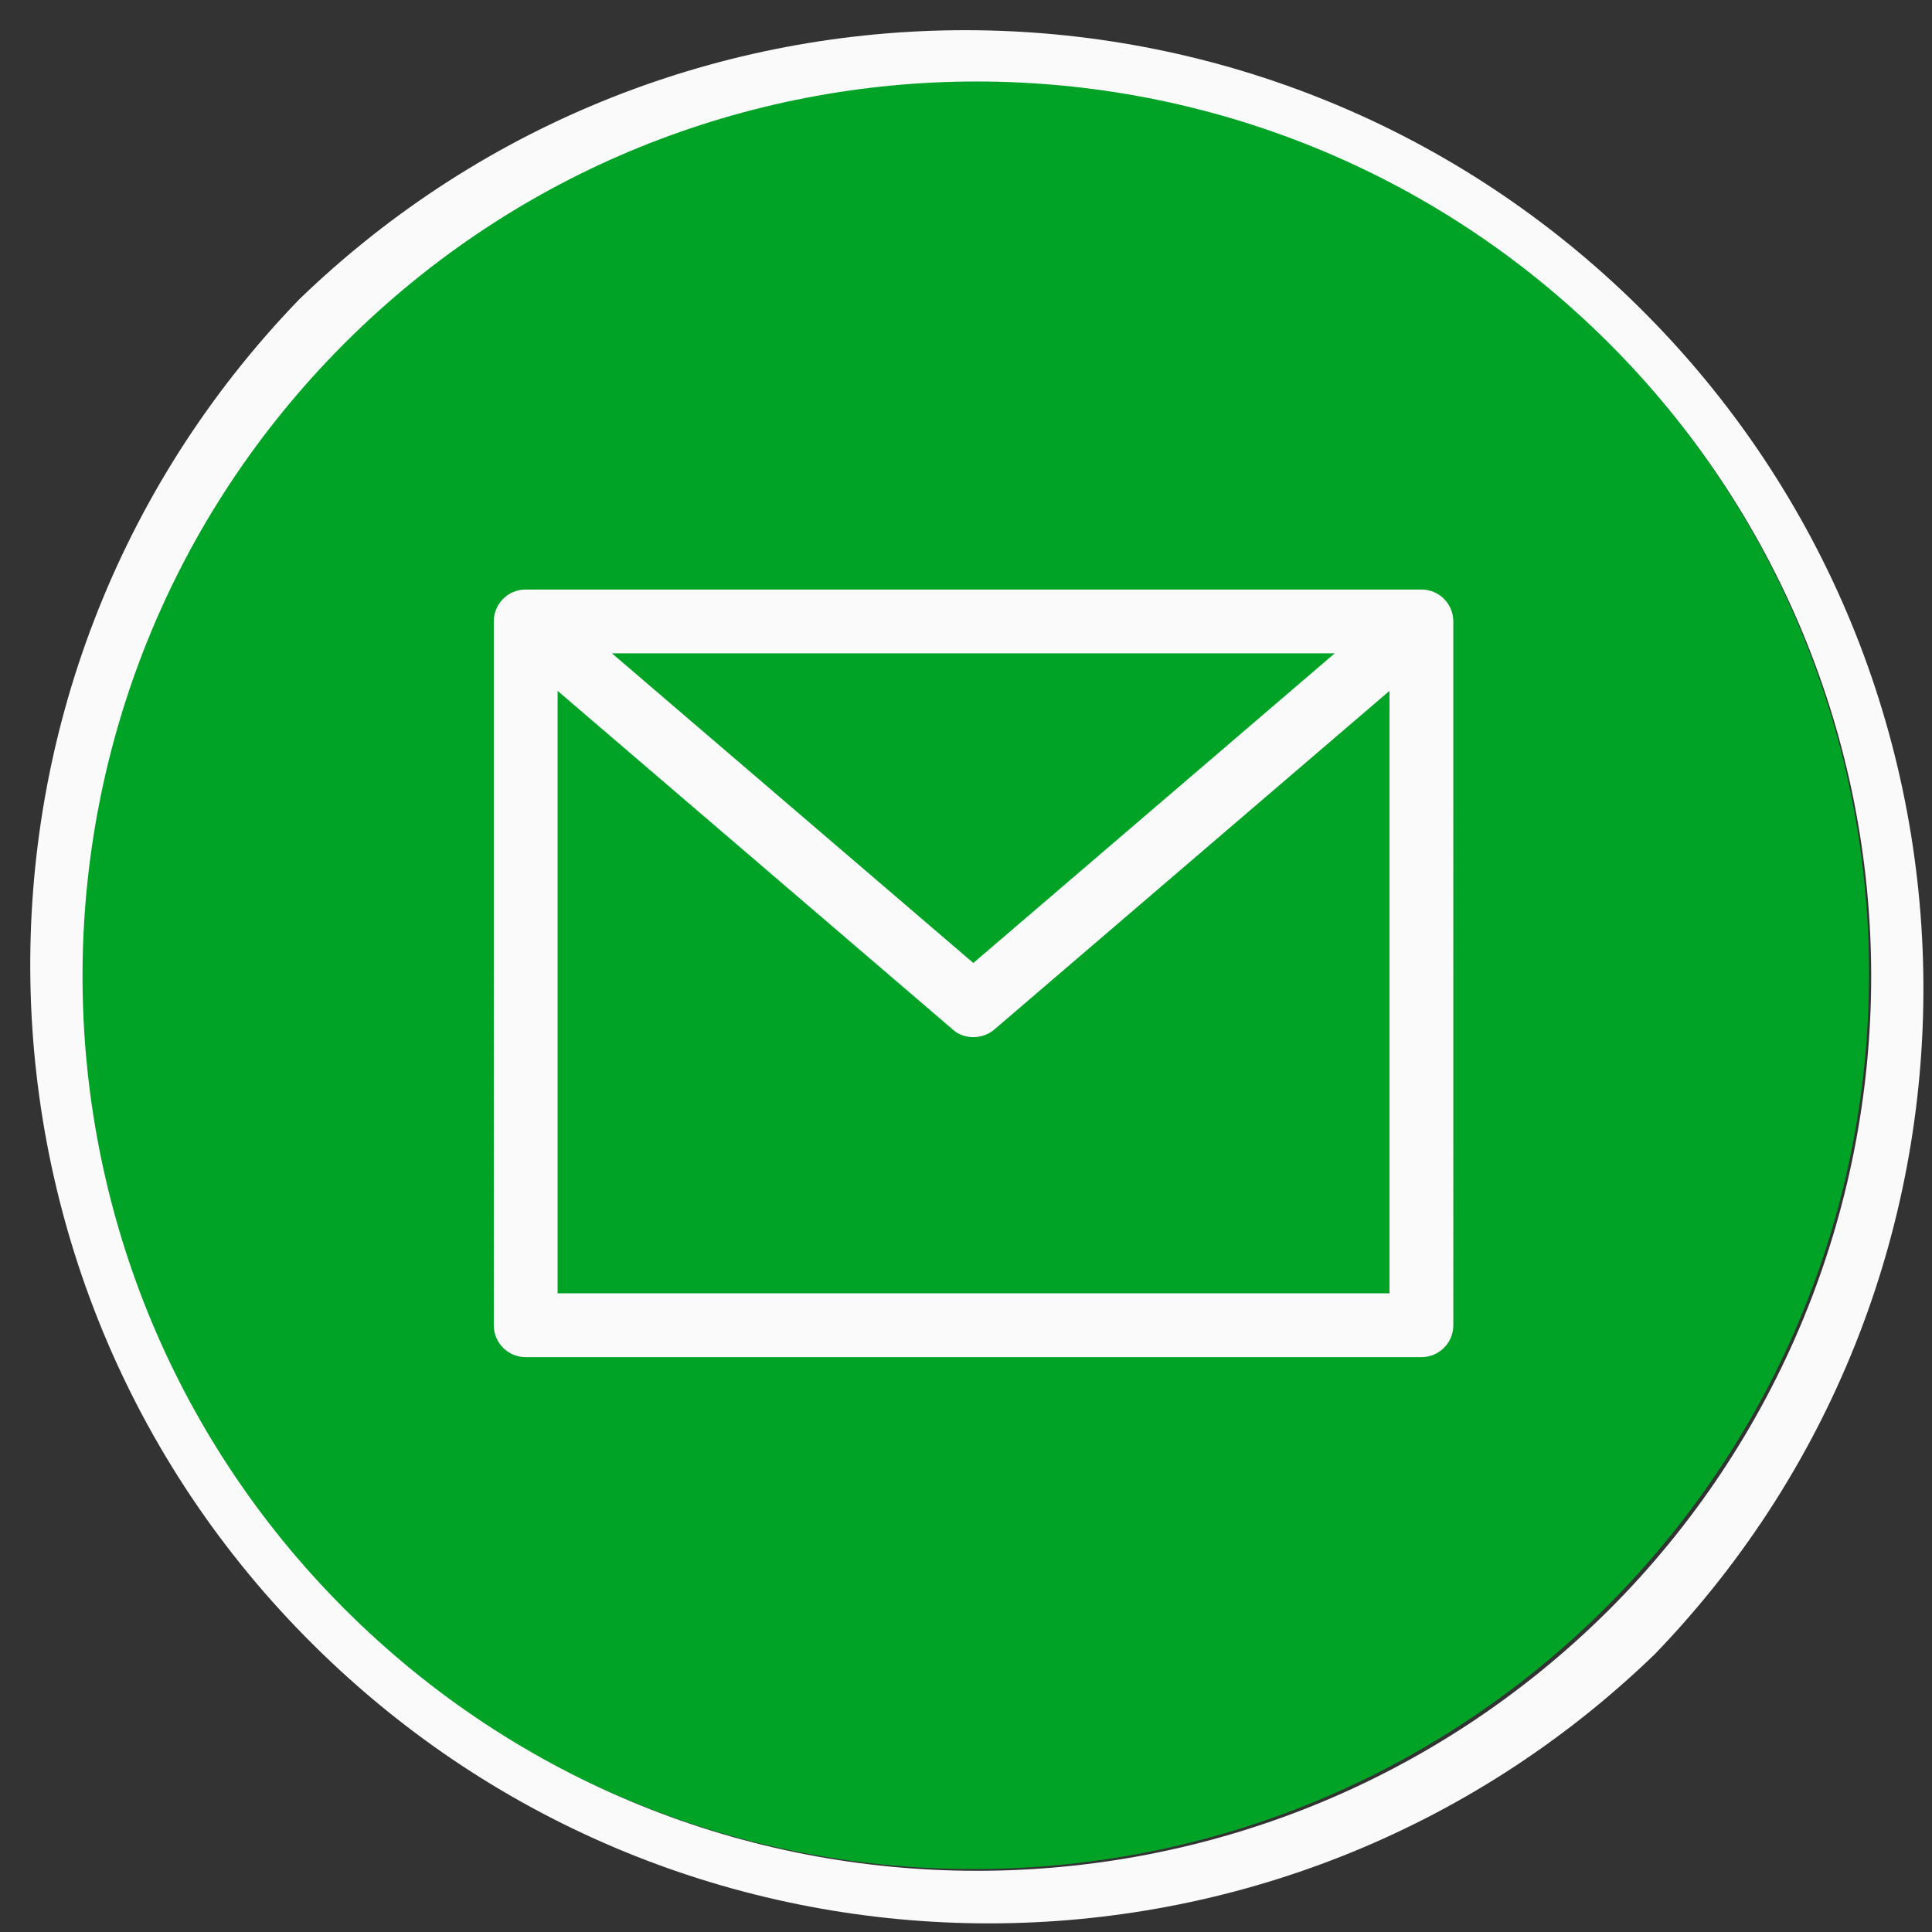
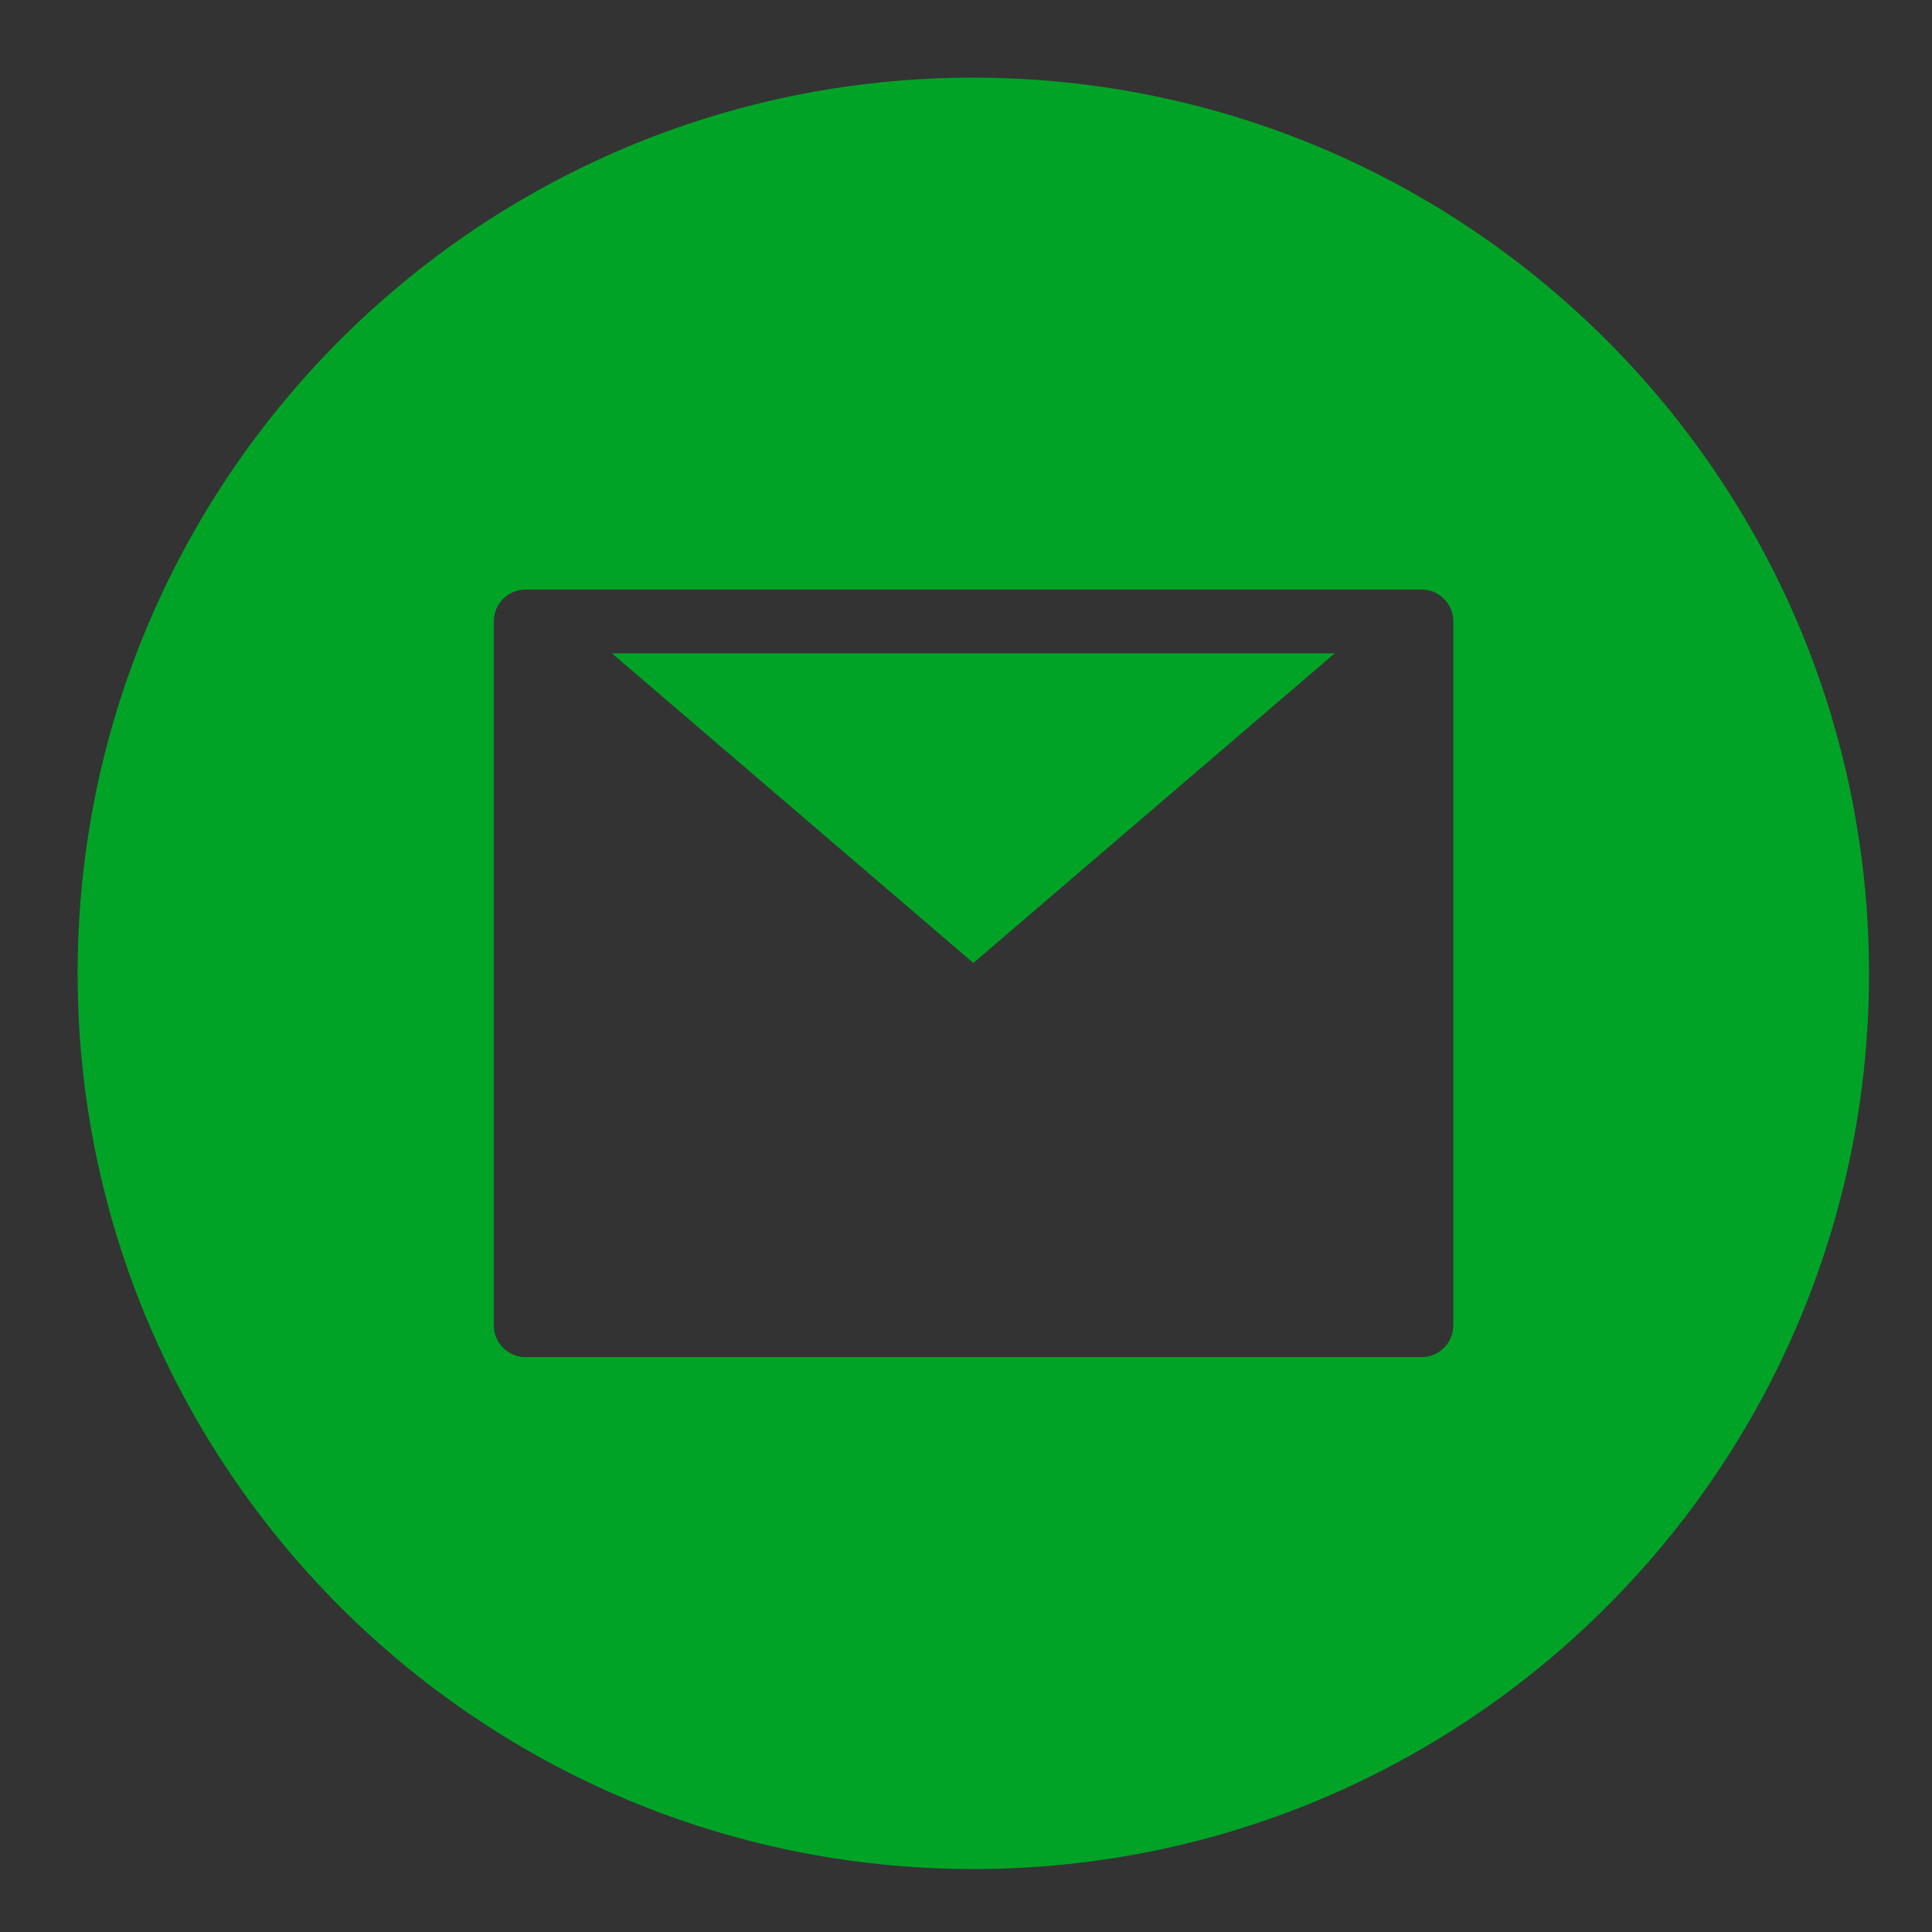
<svg xmlns="http://www.w3.org/2000/svg" version="1.1" id="Capa_1" x="0px" y="0px" viewBox="0 0 448 448" style="enable-background:new 0 0 448 448;" xml:space="preserve">
  <rect x="0" y="0" width="448" height="448" fill="#333333" stroke="none" />
  <style type="text/css">
	.st0{fill:#FAFAFA;}
	.st1{fill:#00A326;}
</style>
-   <circle class="st0" cx="225" cy="225" r="206" />
  <path class="st1" d="M309.5,151.5H141.9l83.8,71.8L309.5,151.5z" />
-   <path class="st1" d="M225.7,240.5c-1.8,0-3.5-0.6-4.8-1.8l-91.6-78.5v139.7h192.9V160.2l-91.6,78.5  C229.2,239.9,227.5,240.5,225.7,240.5z" />
  <path class="st1" d="M225.7,18C111,18,18,111,18,225.7s93,207.7,207.7,207.7s207.7-93,207.7-207.7C433.3,111,340.4,18.1,225.7,18z   M337,307.3c0,4.1-3.3,7.4-7.4,7.4H121.9c-4.1,0-7.4-3.3-7.4-7.4V144.1c0-4.1,3.3-7.4,7.4-7.4h207.7c4.1,0,7.4,3.3,7.4,7.4V307.3z" />
  <g>
    <g>
-       <path class="st0" d="M378.2,69.4c-86.1-83.2-222.7-83.2-308.8,0c-85.3,88.3-82.8,229,5.5,314.2c86.1,83.2,222.7,83.2,308.8,0    C468.9,295.3,466.4,154.6,378.2,69.4z M373.2,373.2L373.2,373.2C292.1,454.1,160.7,454,79.8,373S-1.1,160.6,79.9,79.6    s212.4-80.9,293.3,0.1c38.9,38.9,60.7,91.7,60.7,146.7C433.9,281.5,412.1,334.3,373.2,373.2z" />
-     </g>
+       </g>
  </g>
</svg>